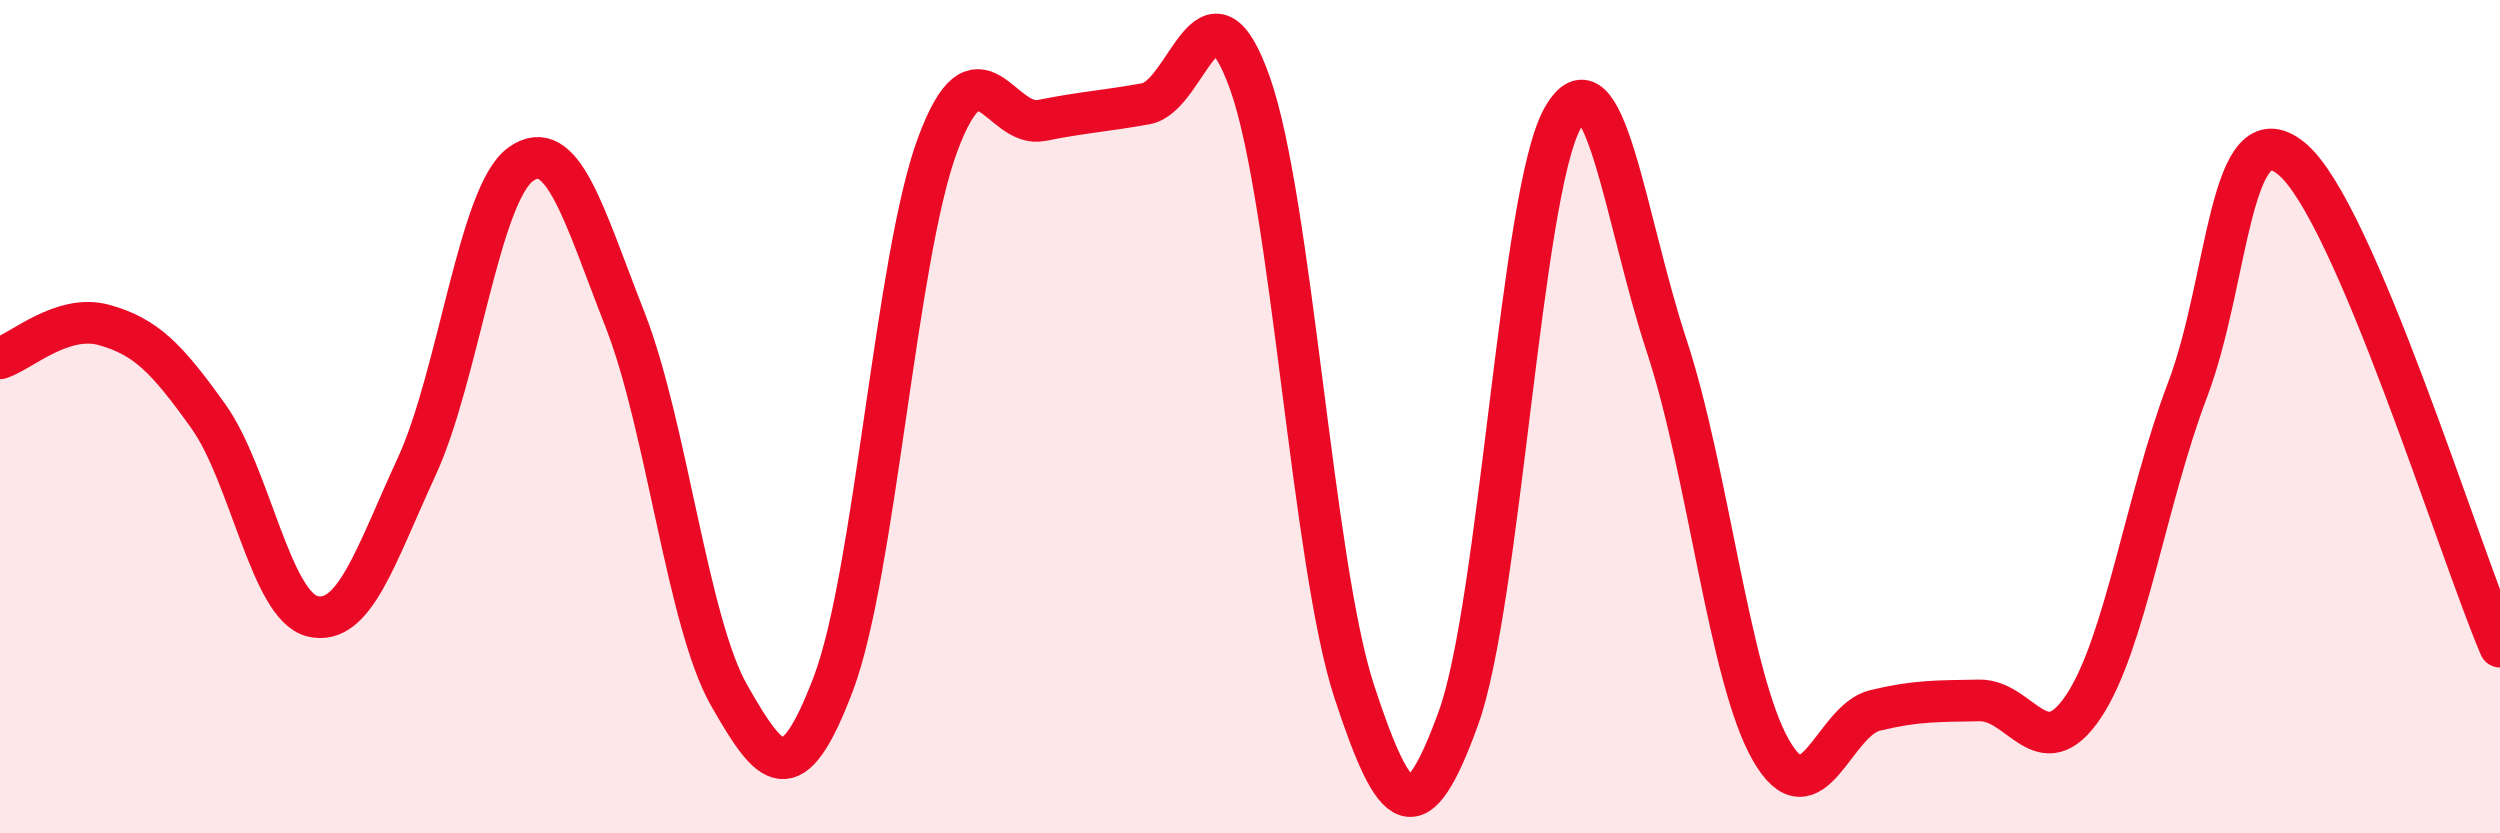
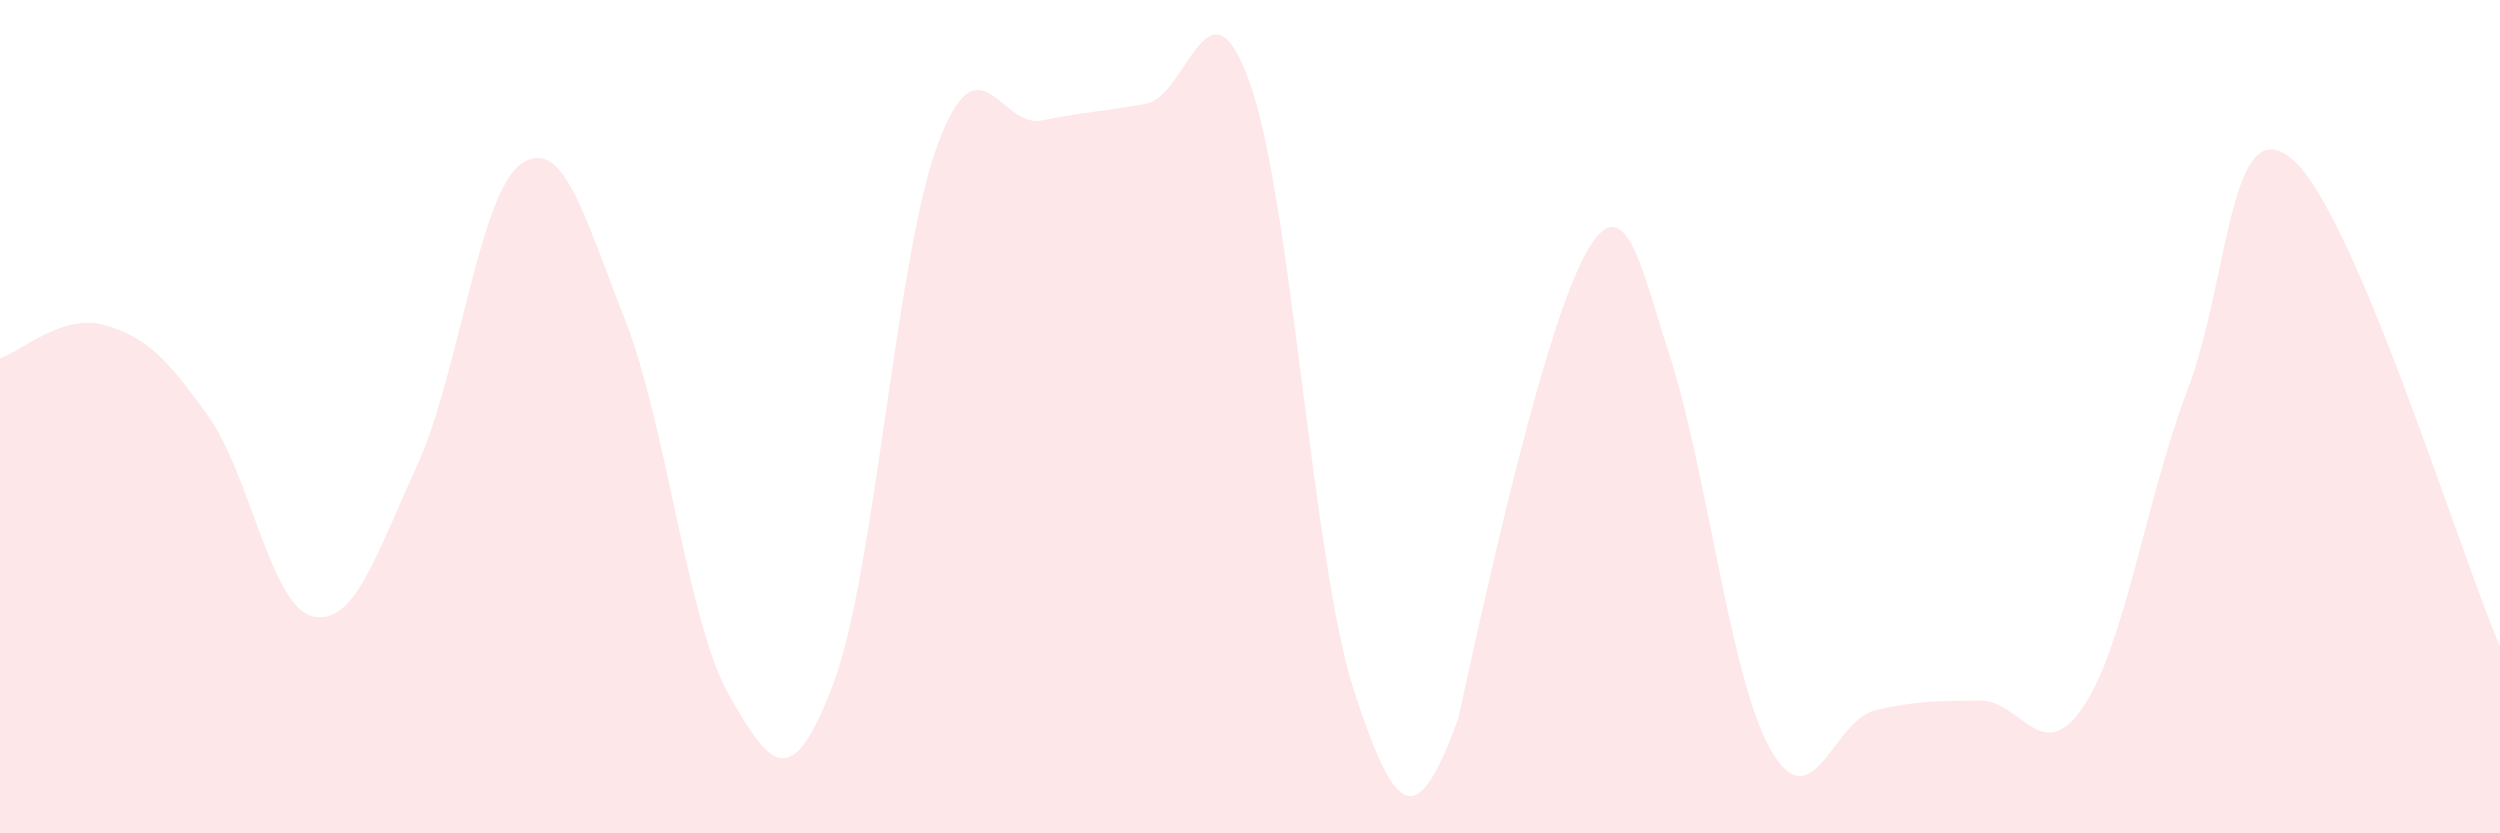
<svg xmlns="http://www.w3.org/2000/svg" width="60" height="20" viewBox="0 0 60 20">
-   <path d="M 0,8.6 C 0.5,8.44 1.5,7.52 2.5,7.8 C 3.5,8.08 4,8.59 5,9.99 C 6,11.39 6.5,14.55 7.5,14.79 C 8.5,15.03 9,13.37 10,11.2 C 11,9.03 11.5,4.65 12.5,3.94 C 13.5,3.23 14,5.12 15,7.67 C 16,10.22 16.5,14.94 17.5,16.69 C 18.5,18.44 19,19.05 20,16.41 C 21,13.77 21.5,6.18 22.5,3.48 C 23.5,0.78 24,3.09 25,2.89 C 26,2.69 26.5,2.67 27.5,2.49 C 28.5,2.31 29,-0.82 30,2 C 31,4.82 31.5,13.54 32.5,16.59 C 33.5,19.64 34,19.99 35,17.24 C 36,14.49 36.5,4.63 37.5,2.84 C 38.5,1.05 39,5.27 40,8.3 C 41,11.33 41.5,16.25 42.5,18 C 43.5,19.75 44,17.29 45,17.05 C 46,16.81 46.5,16.83 47.5,16.81 C 48.5,16.79 49,18.45 50,16.96 C 51,15.47 51.5,11.99 52.5,9.36 C 53.5,6.73 53.5,2.58 55,3.81 C 56.5,5.04 59,13.18 60,15.52L60 20L0 20Z" fill="#EB0A25" opacity="0.1" stroke-linecap="round" stroke-linejoin="round" />
-   <path d="M 0,8.6 C 0.5,8.44 1.5,7.52 2.5,7.8 C 3.5,8.08 4,8.59 5,9.99 C 6,11.39 6.5,14.55 7.5,14.79 C 8.5,15.03 9,13.37 10,11.2 C 11,9.03 11.5,4.65 12.5,3.94 C 13.5,3.23 14,5.12 15,7.67 C 16,10.22 16.5,14.94 17.5,16.69 C 18.5,18.44 19,19.05 20,16.41 C 21,13.77 21.5,6.18 22.5,3.48 C 23.5,0.78 24,3.09 25,2.89 C 26,2.69 26.5,2.67 27.5,2.49 C 28.5,2.31 29,-0.82 30,2 C 31,4.82 31.5,13.54 32.5,16.59 C 33.5,19.64 34,19.99 35,17.24 C 36,14.49 36.5,4.63 37.5,2.84 C 38.5,1.05 39,5.27 40,8.3 C 41,11.33 41.5,16.25 42.5,18 C 43.5,19.75 44,17.29 45,17.05 C 46,16.81 46.5,16.83 47.5,16.81 C 48.5,16.79 49,18.45 50,16.96 C 51,15.47 51.5,11.99 52.5,9.36 C 53.5,6.73 53.5,2.58 55,3.81 C 56.5,5.04 59,13.18 60,15.52" stroke="#EB0A25" stroke-width="1" fill="none" stroke-linecap="round" stroke-linejoin="round" />
+   <path d="M 0,8.6 C 0.5,8.44 1.5,7.52 2.5,7.8 C 3.5,8.08 4,8.59 5,9.99 C 6,11.39 6.5,14.55 7.5,14.79 C 8.5,15.03 9,13.37 10,11.2 C 11,9.03 11.5,4.65 12.5,3.94 C 13.5,3.23 14,5.12 15,7.67 C 16,10.22 16.5,14.94 17.5,16.69 C 18.5,18.44 19,19.05 20,16.41 C 21,13.77 21.5,6.18 22.5,3.48 C 23.5,0.78 24,3.09 25,2.89 C 26,2.69 26.5,2.67 27.5,2.49 C 28.5,2.31 29,-0.82 30,2 C 31,4.82 31.5,13.54 32.5,16.59 C 33.5,19.64 34,19.99 35,17.24 C 38.5,1.05 39,5.27 40,8.3 C 41,11.33 41.5,16.25 42.5,18 C 43.5,19.75 44,17.29 45,17.05 C 46,16.81 46.5,16.83 47.5,16.81 C 48.5,16.79 49,18.45 50,16.96 C 51,15.47 51.5,11.99 52.5,9.36 C 53.5,6.73 53.5,2.58 55,3.81 C 56.5,5.04 59,13.18 60,15.52L60 20L0 20Z" fill="#EB0A25" opacity="0.1" stroke-linecap="round" stroke-linejoin="round" />
</svg>